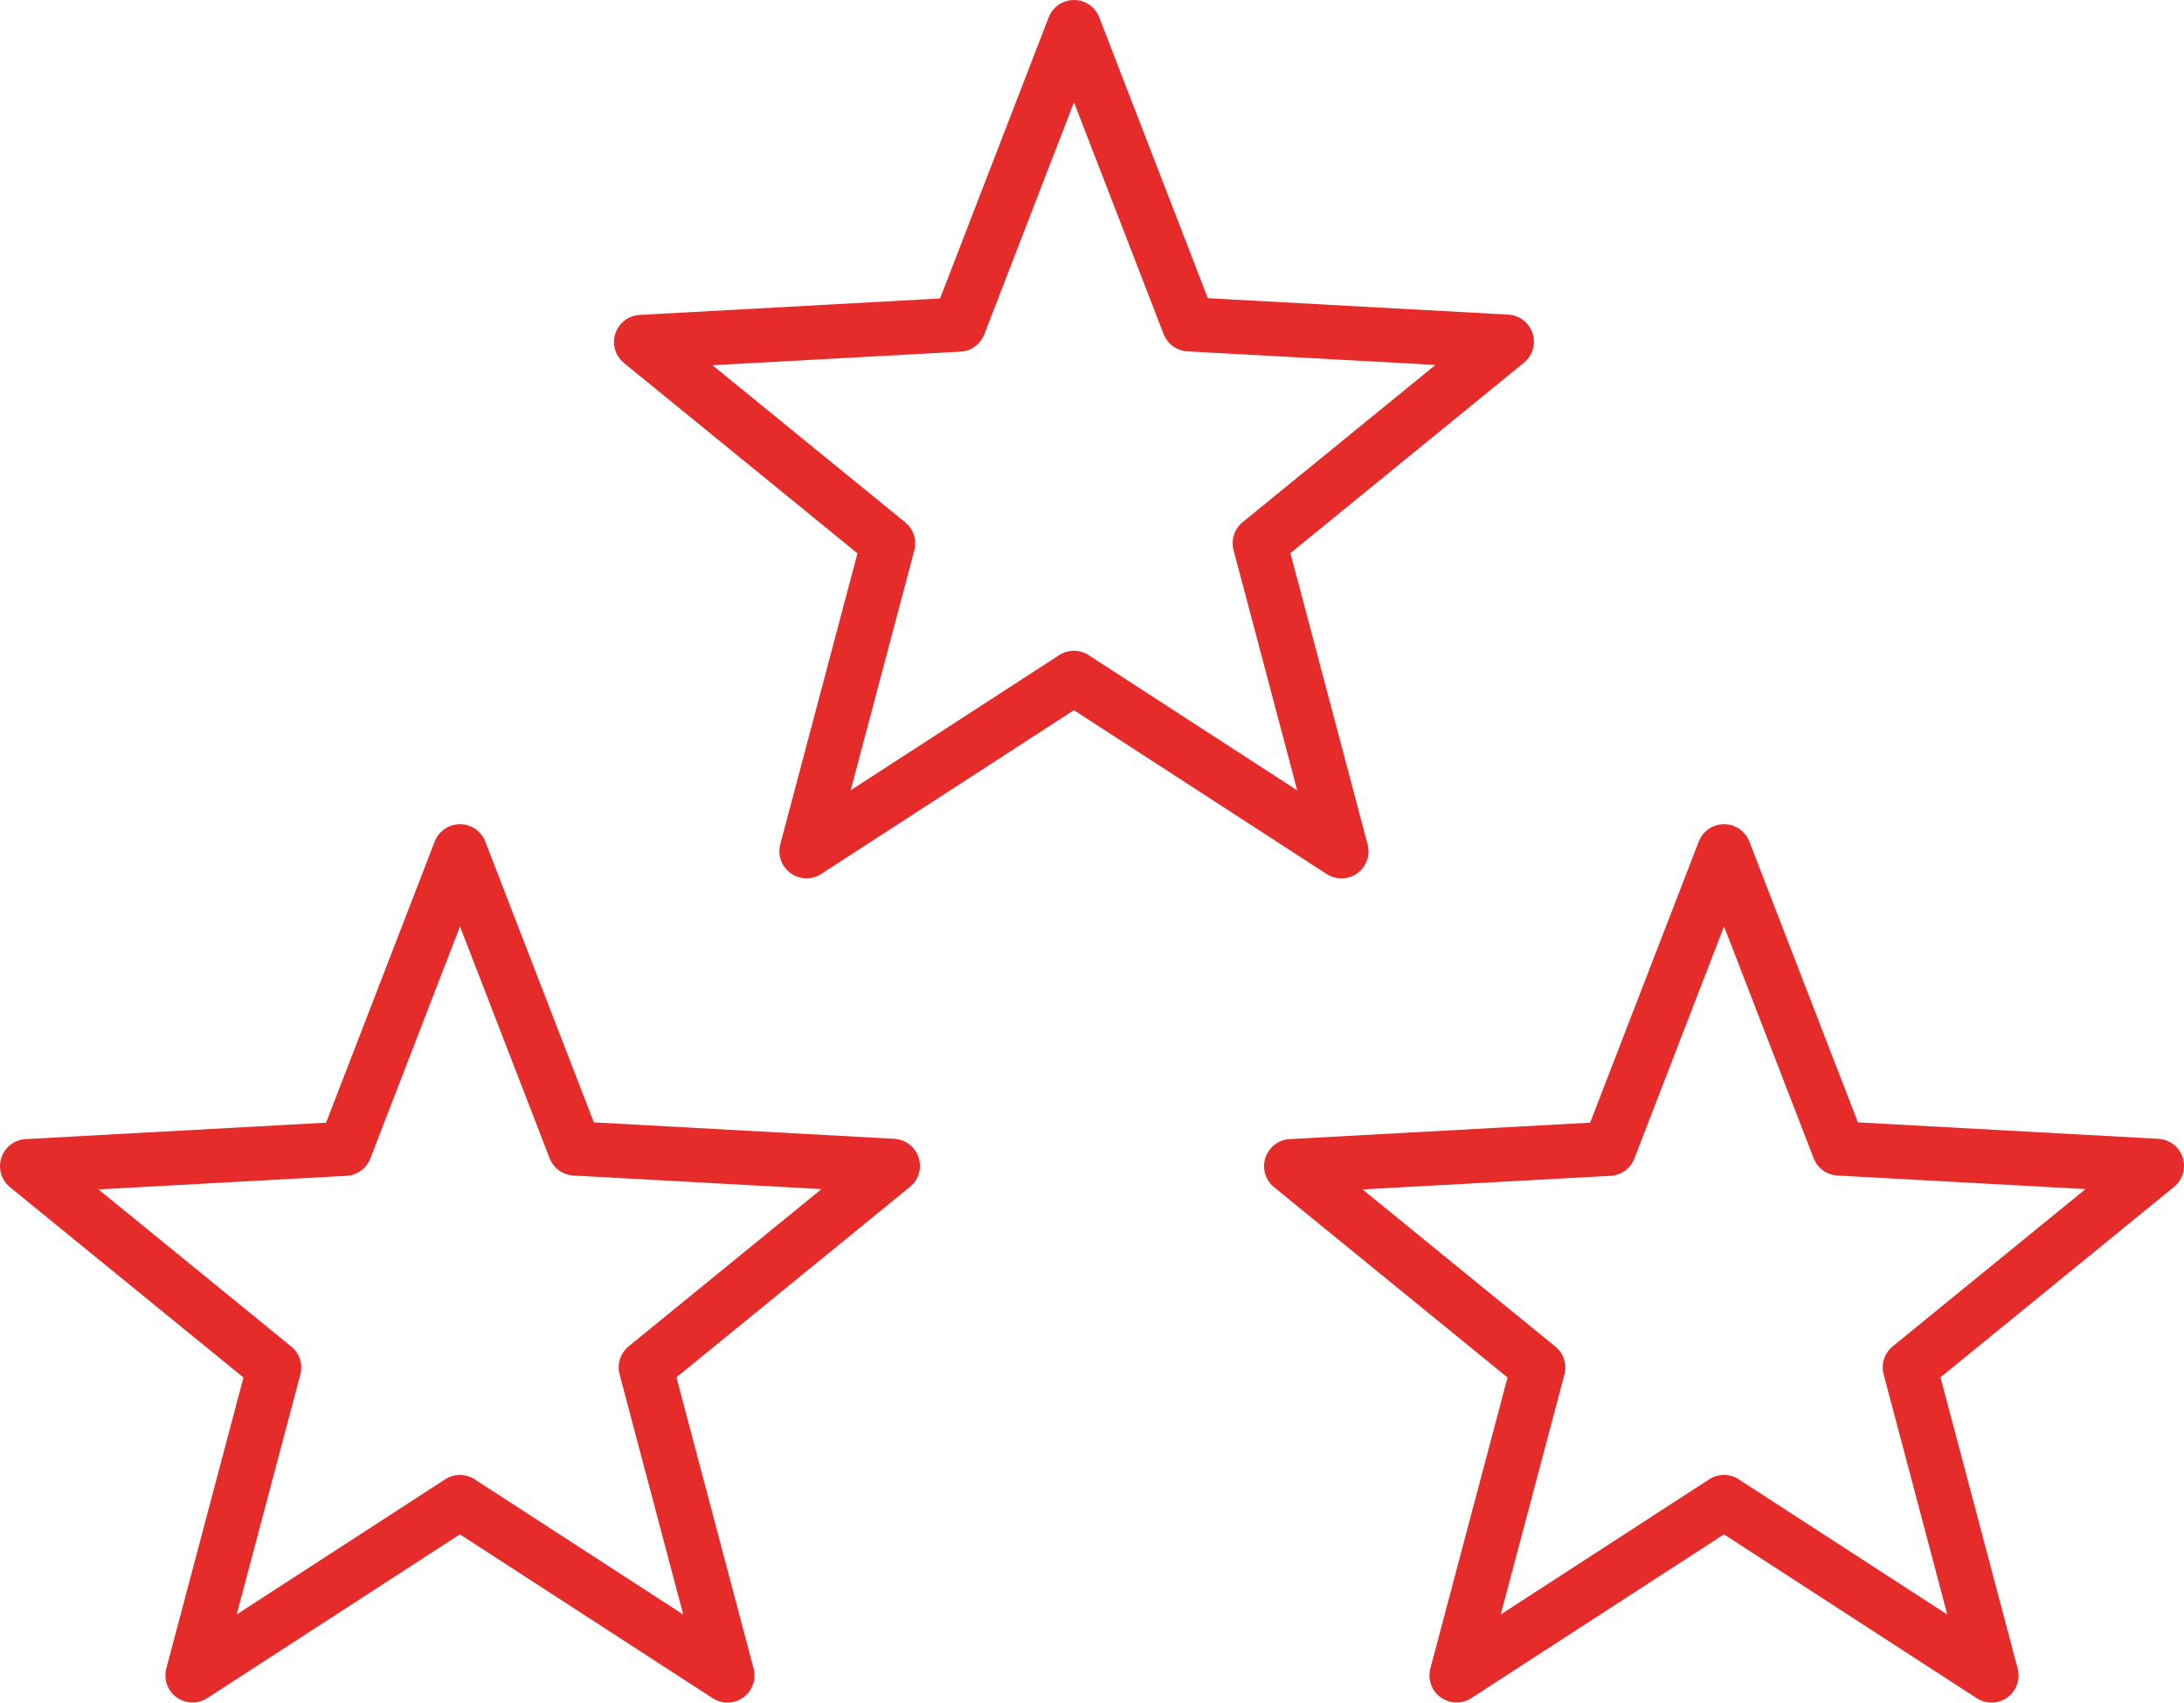
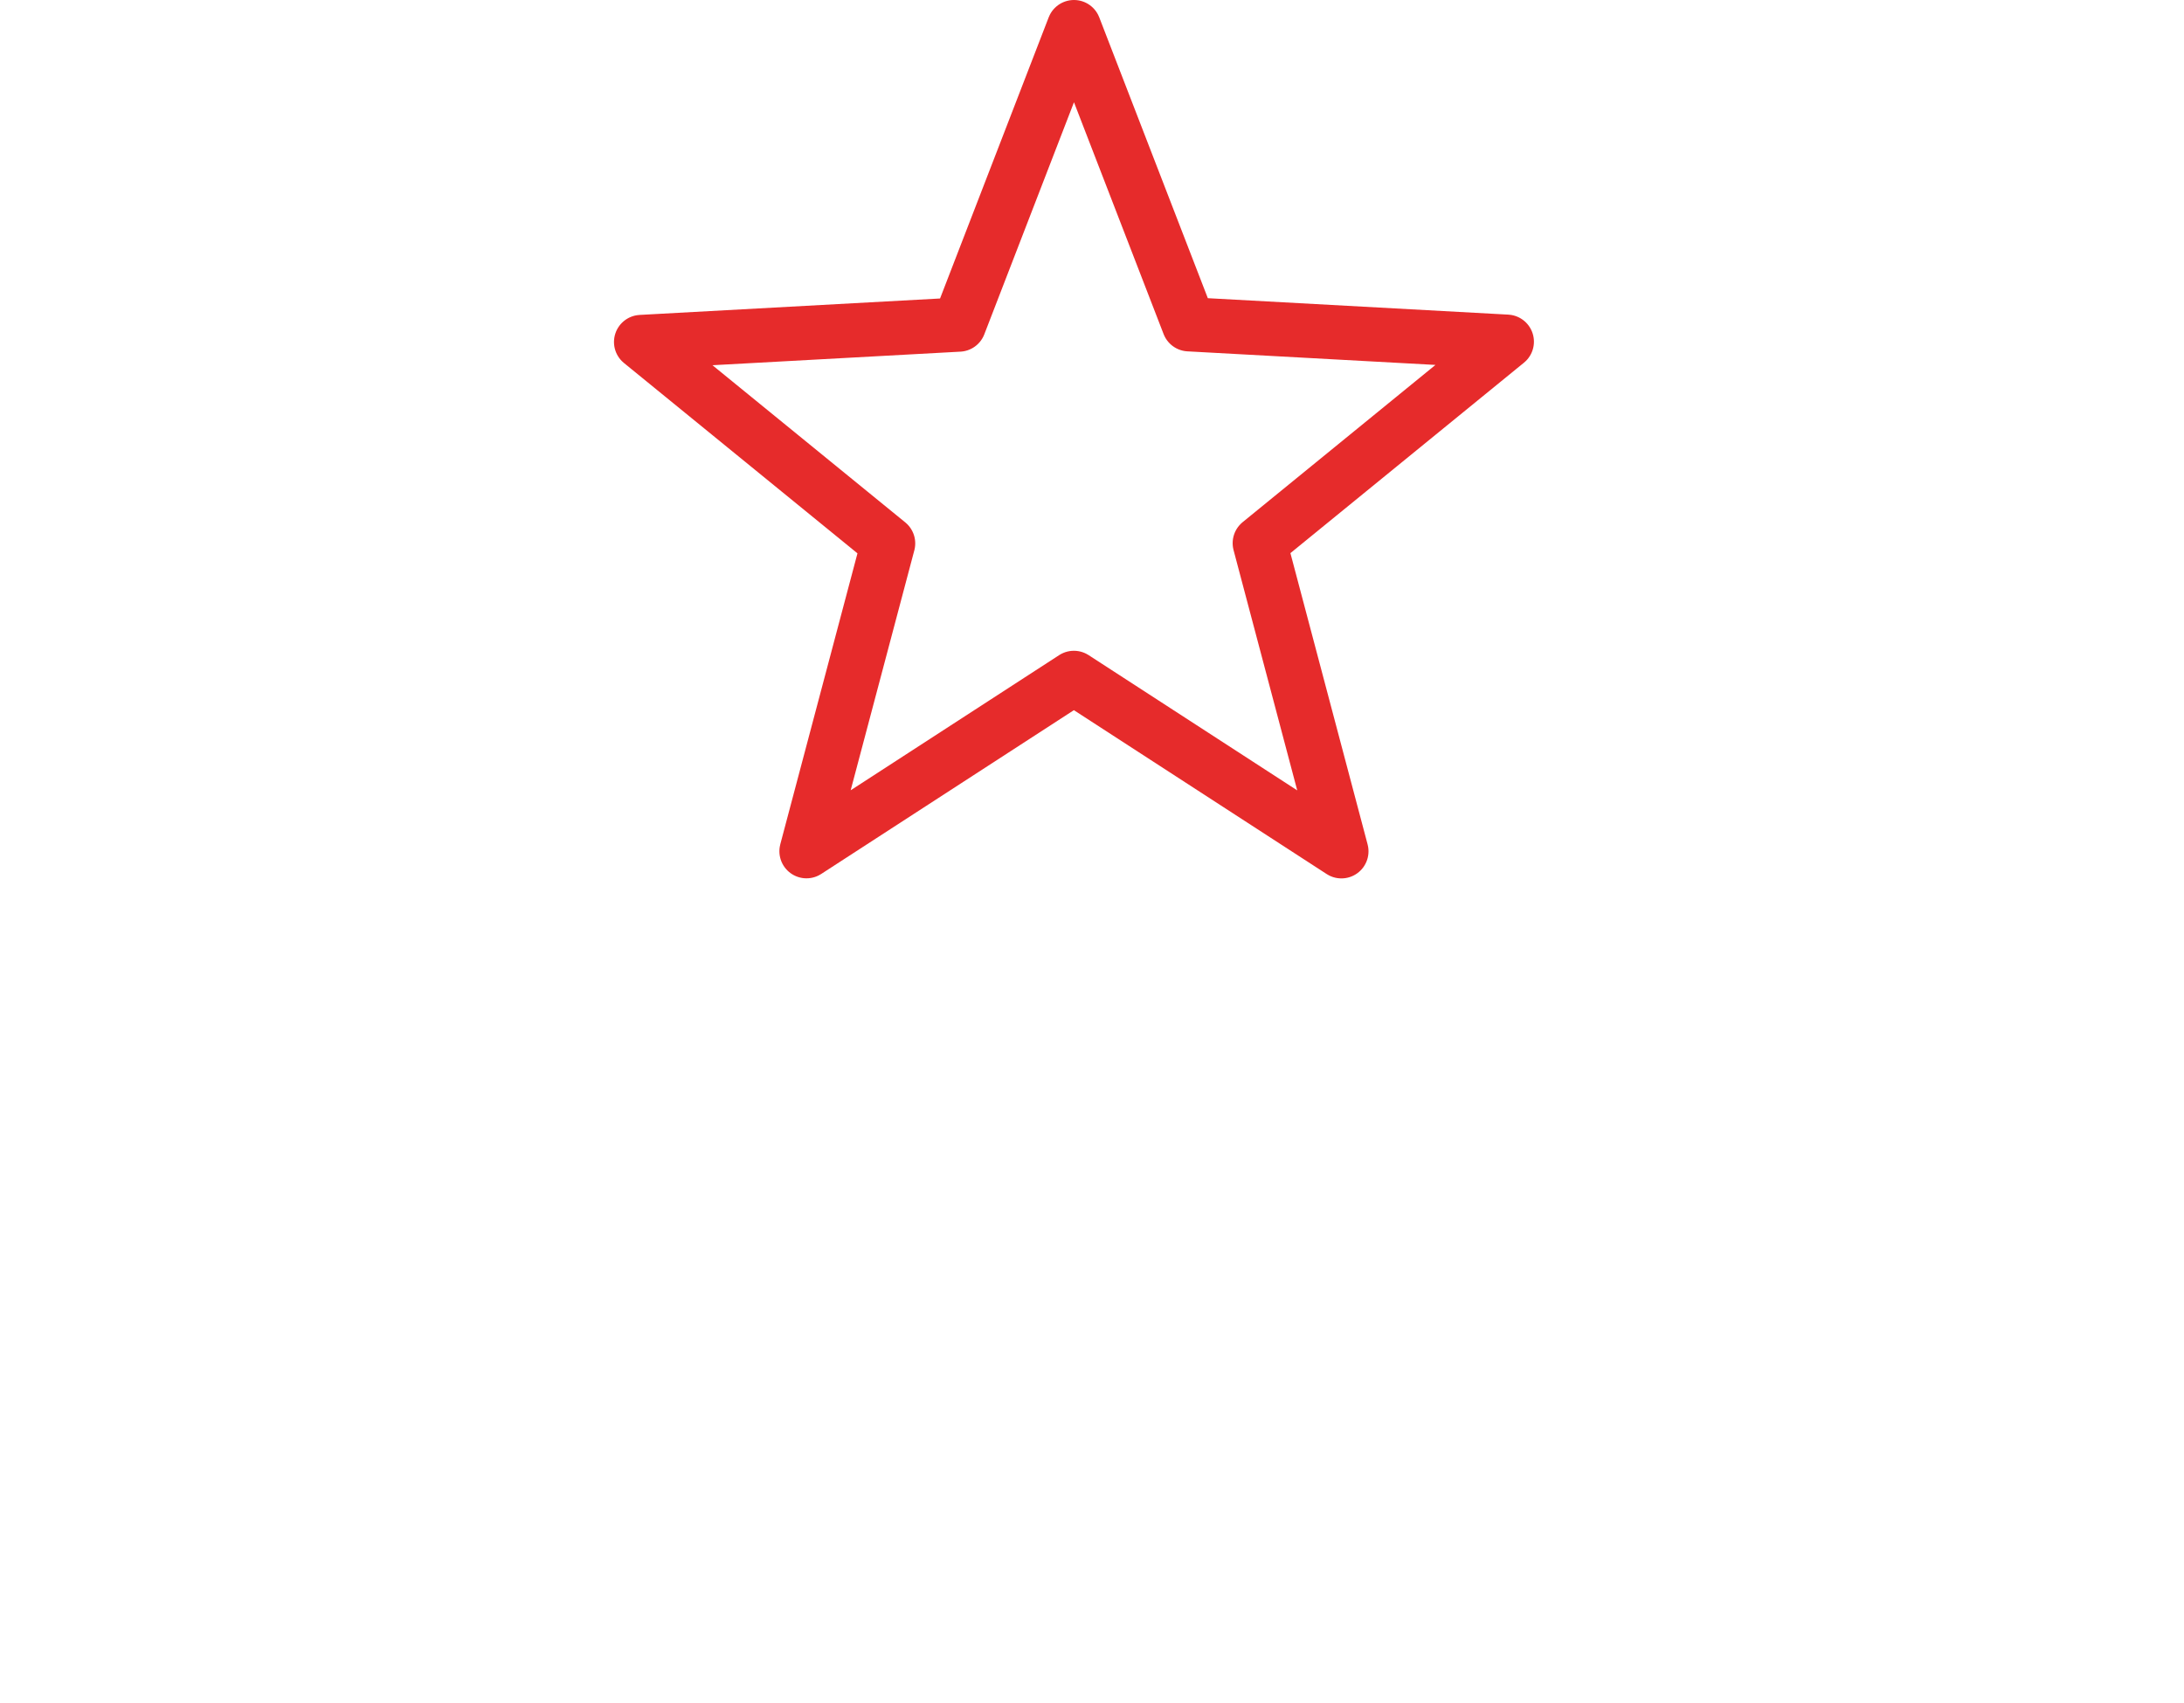
<svg xmlns="http://www.w3.org/2000/svg" width="80.611" height="62.829" viewBox="0 0 80.611 62.829">
  <g id="icon3" transform="translate(-826.389 -355.184)">
    <path id="icon-features" d="M24.743,9.268l4.241,10.967,11.736.642L31.6,28.312l3.014,11.371-9.874-6.4L14.87,39.68l3.014-11.36L8.765,20.888,20.5,20.246Z" transform="translate(841.286 346.916)" fill="none" stroke="#e62b2b" stroke-linejoin="round" stroke-width="2" />
-     <path id="icon-features-2" data-name="icon-features" d="M24.743,9.268l4.241,10.967,11.736.642L31.6,28.312l3.014,11.371-9.874-6.4L14.87,39.68l3.014-11.36L8.765,20.888,20.5,20.246Z" transform="translate(865.28 377.33)" fill="none" stroke="#e62b2b" stroke-linejoin="round" stroke-width="2" />
-     <path id="icon-features-3" data-name="icon-features" d="M24.743,9.268l4.241,10.967,11.736.642L31.6,28.312l3.014,11.371-9.874-6.4L14.87,39.68l3.014-11.36L8.765,20.888,20.5,20.246Z" transform="translate(818.624 377.33)" fill="none" stroke="#e62b2b" stroke-linejoin="round" stroke-width="2" />
  </g>
</svg>